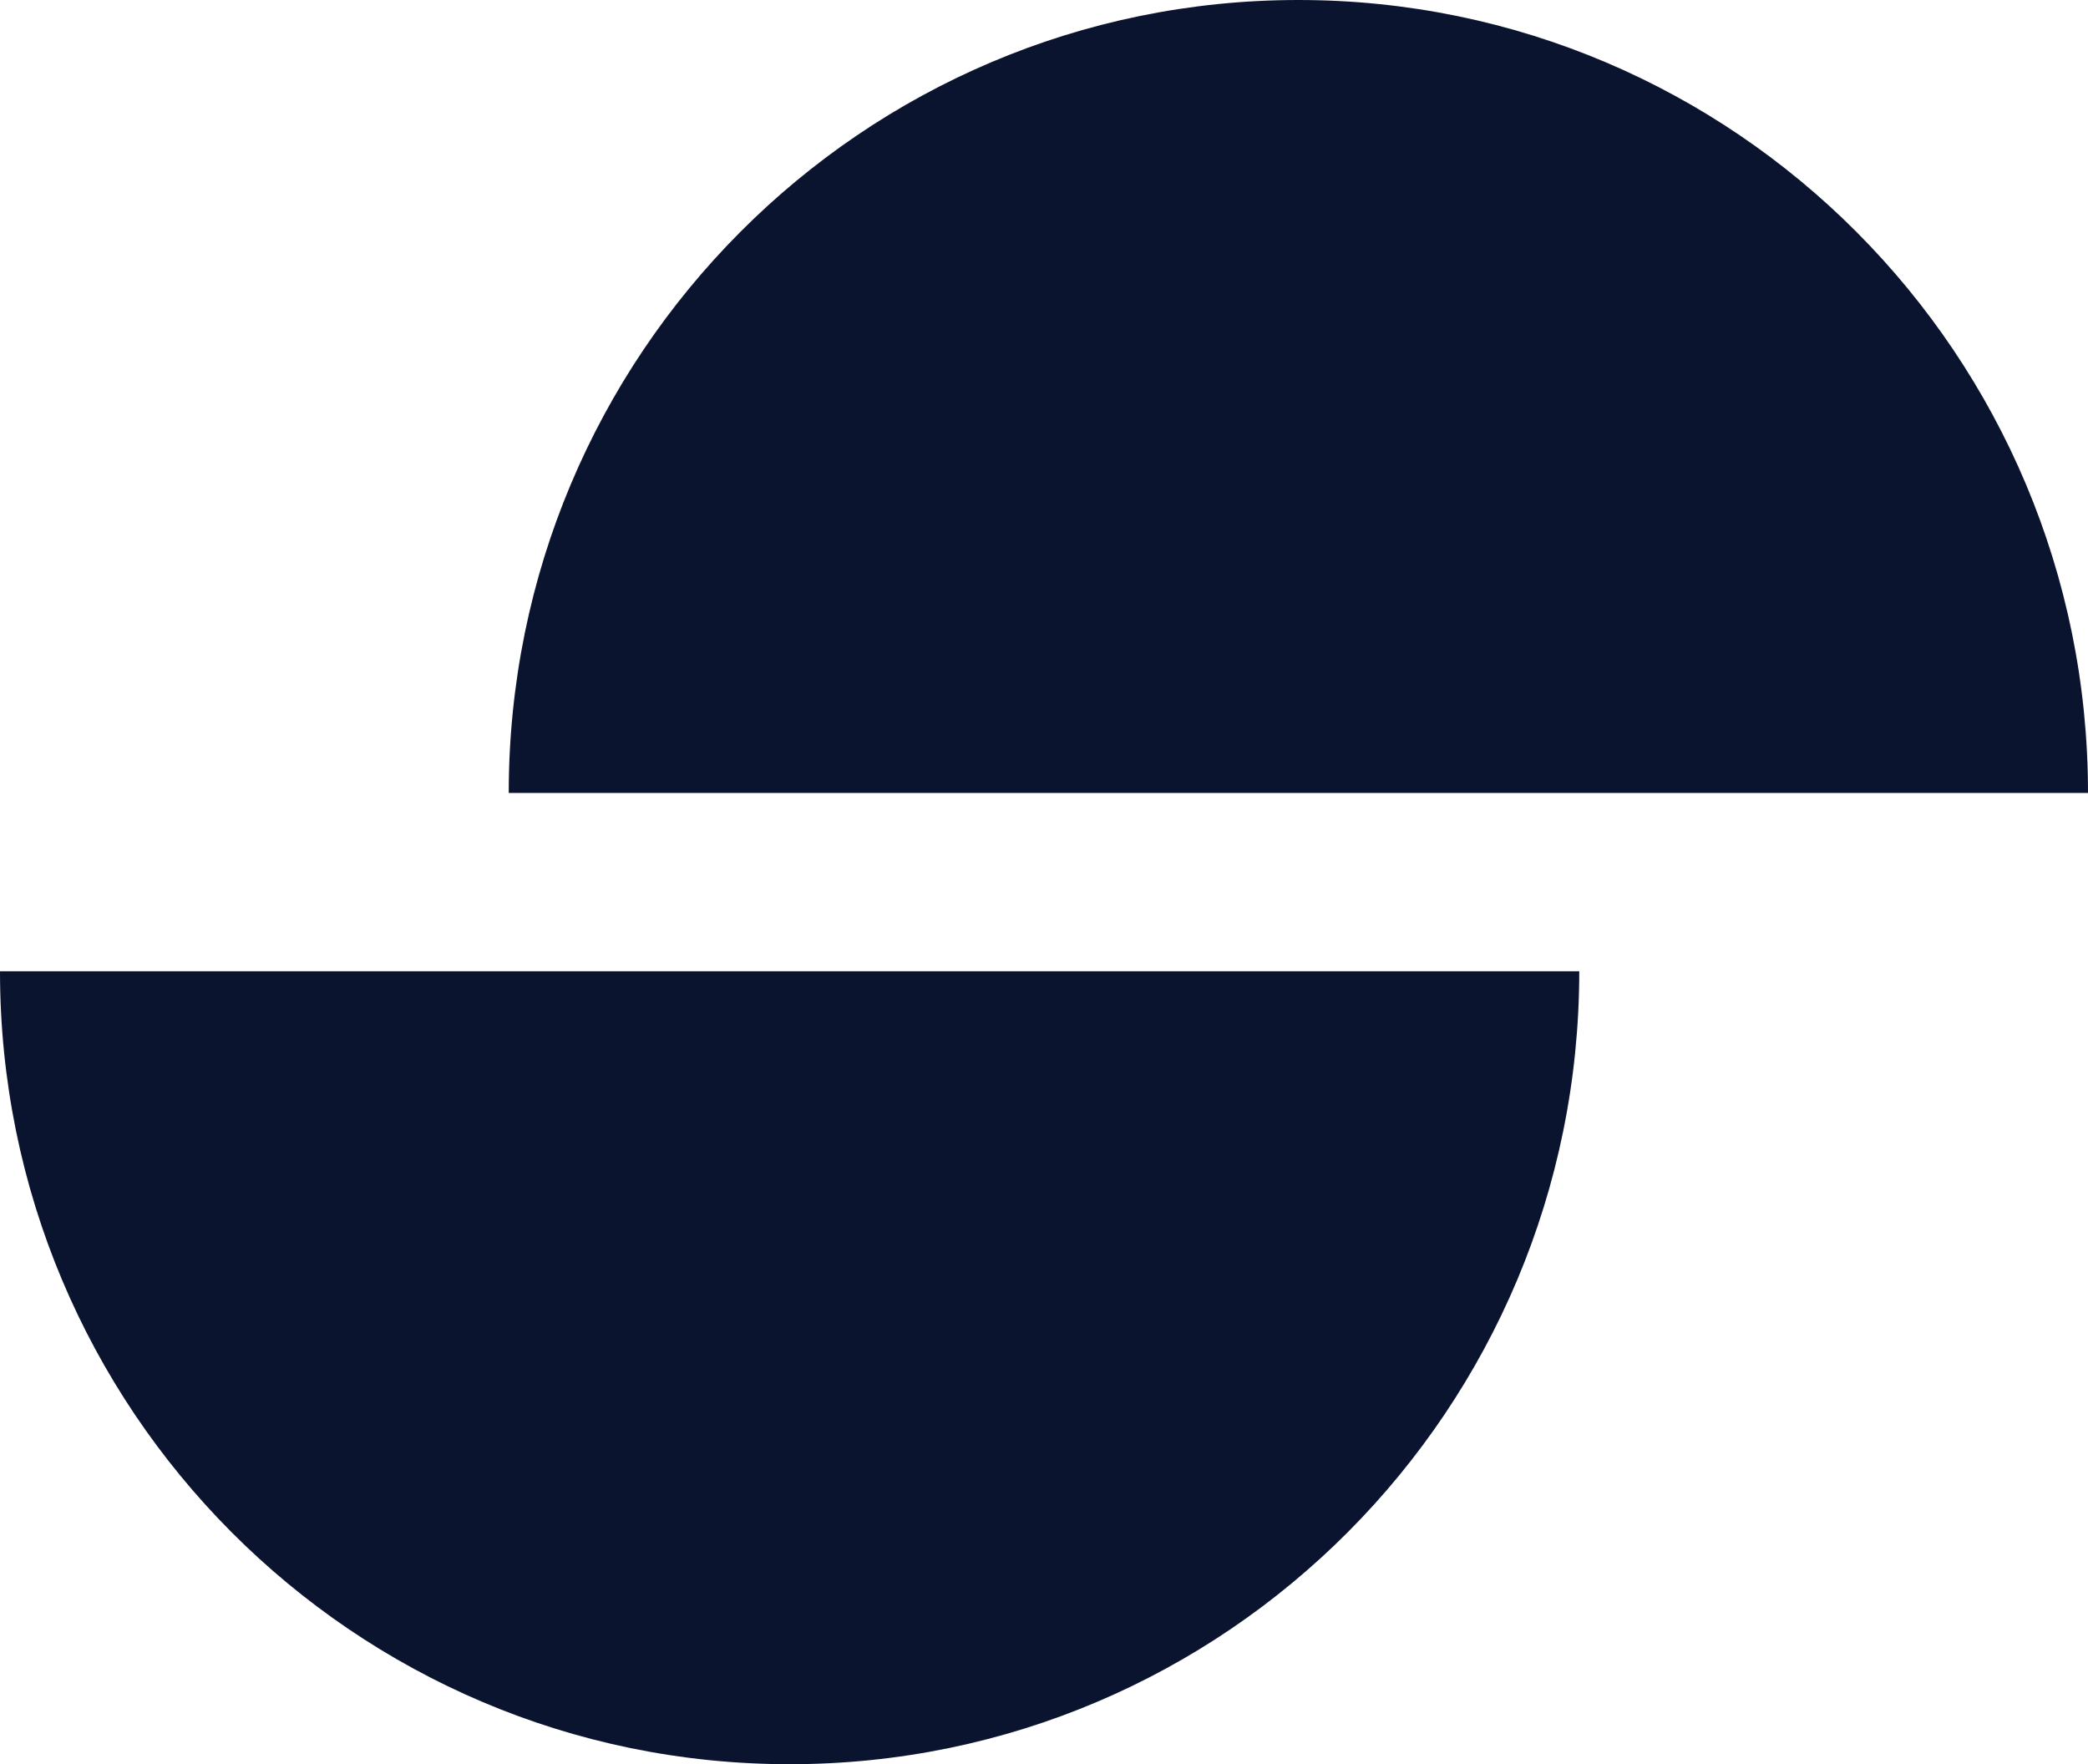
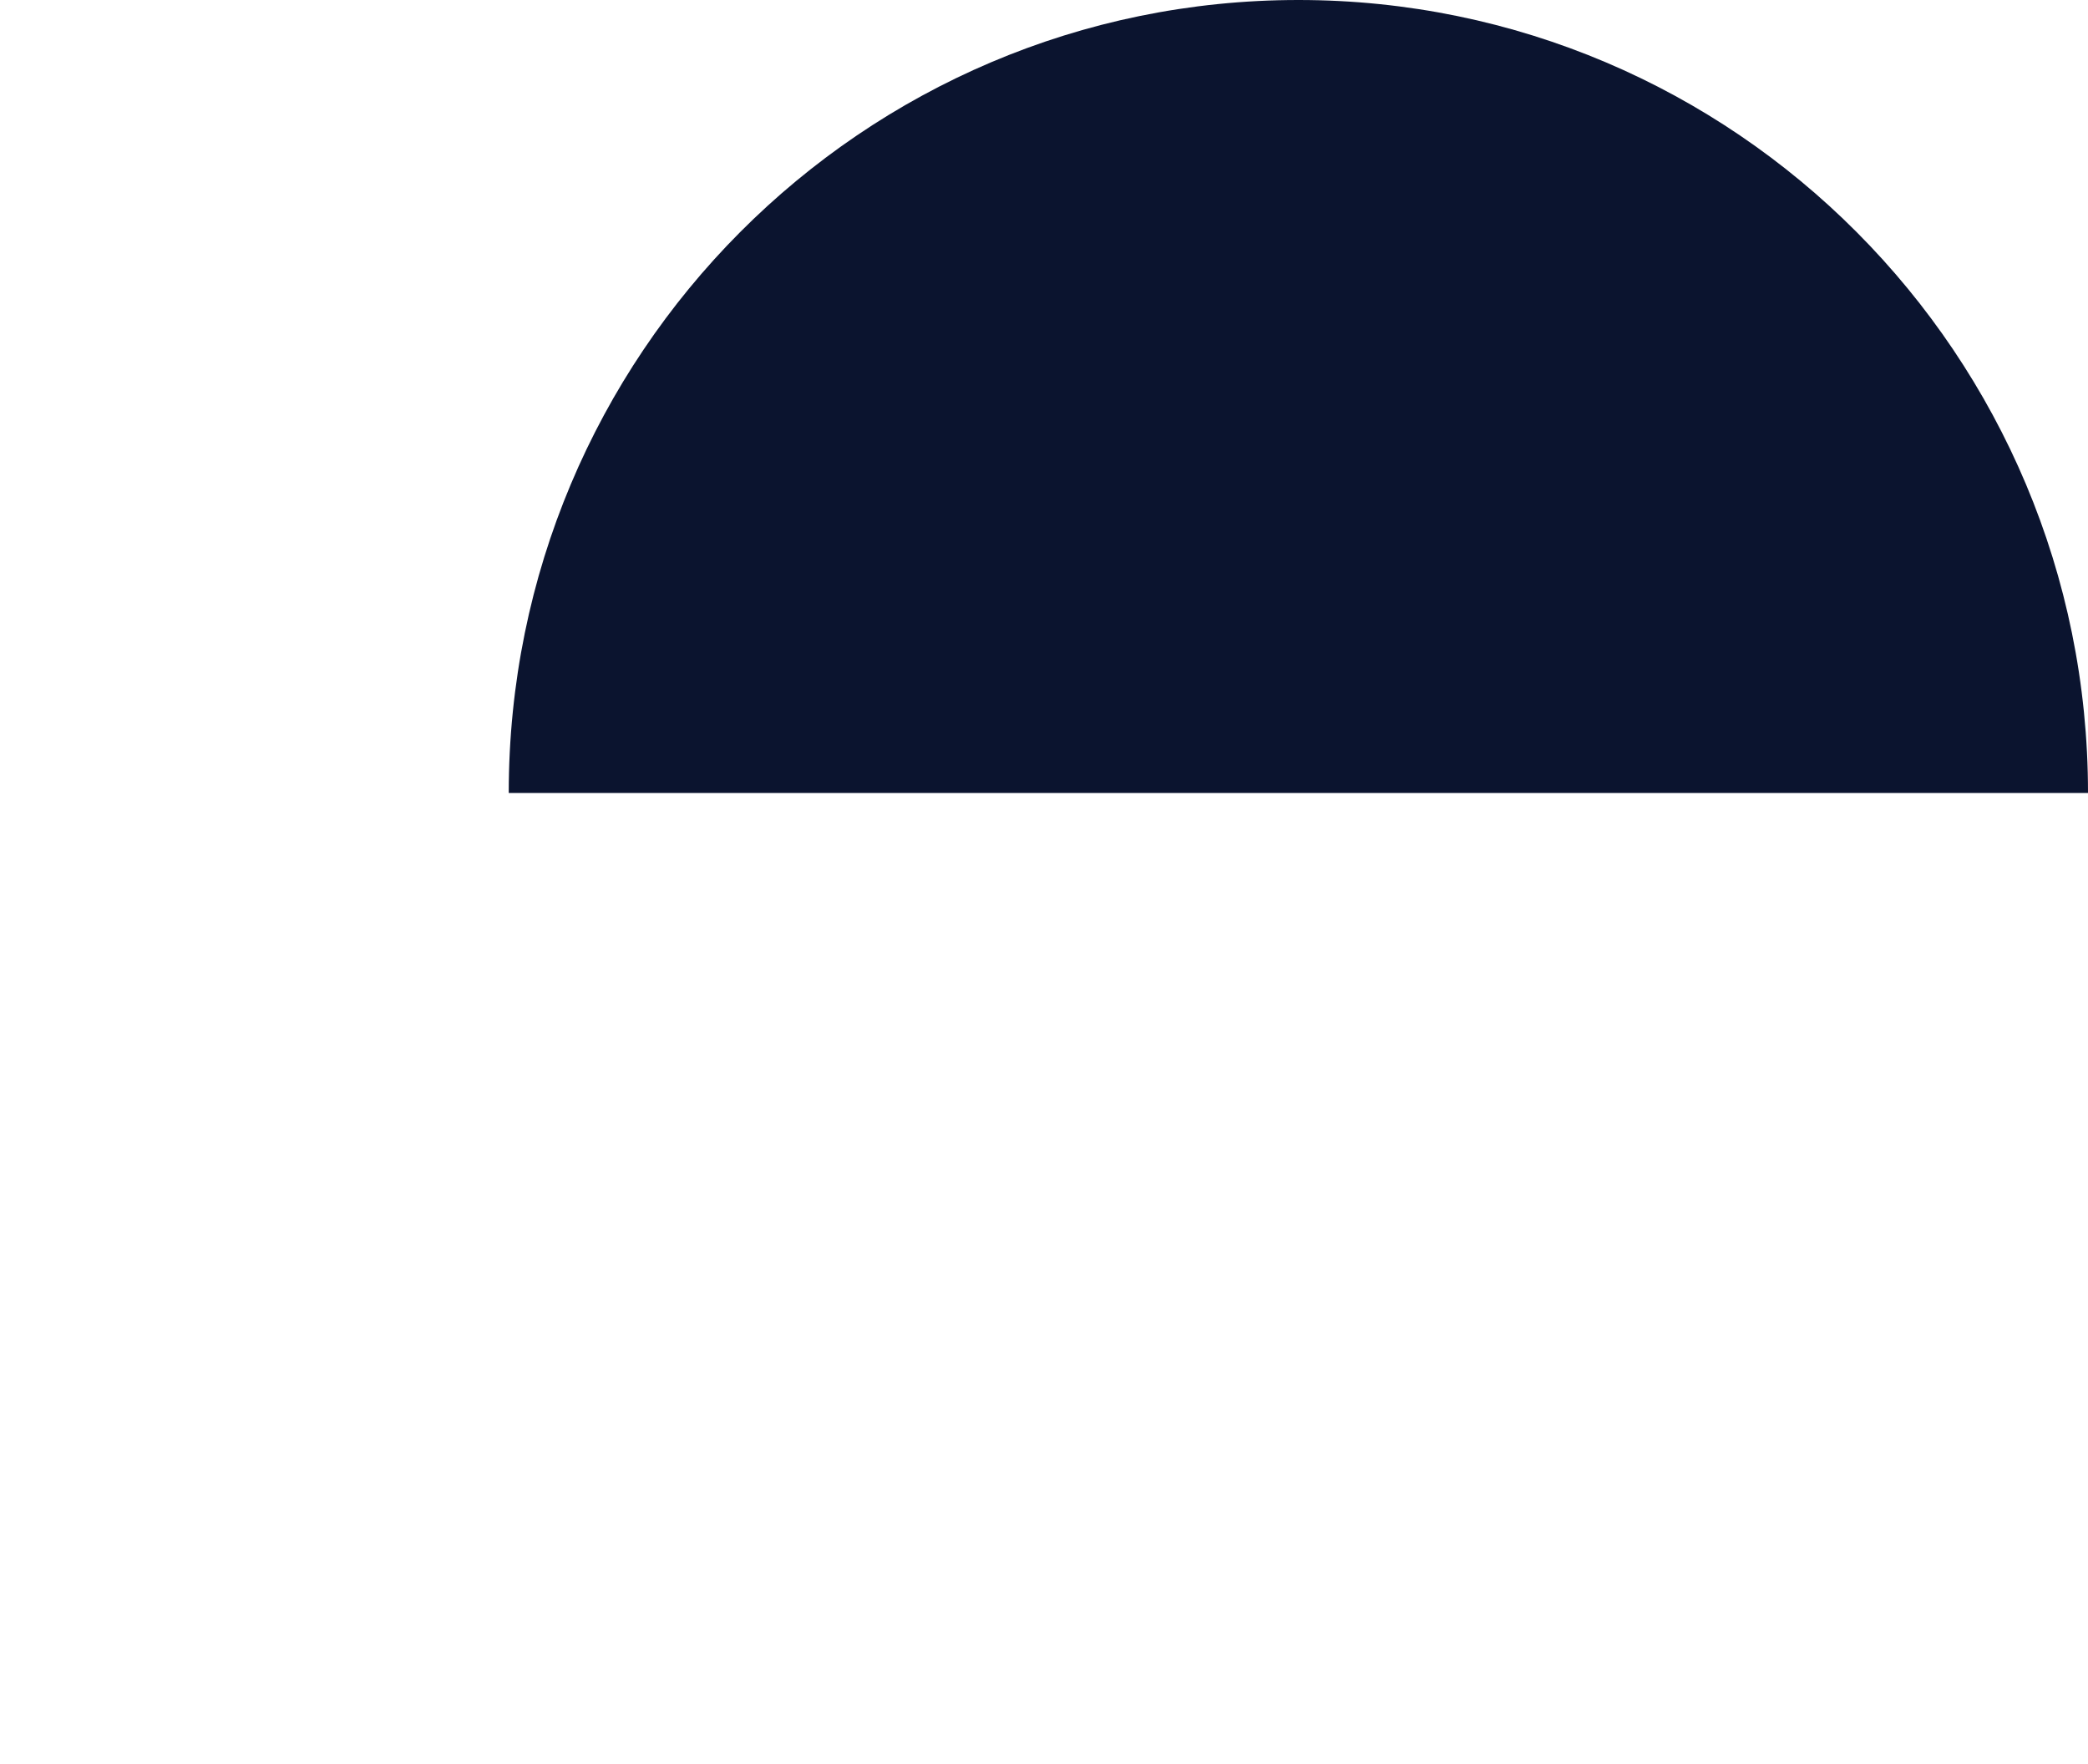
<svg xmlns="http://www.w3.org/2000/svg" id="Layer_1" x="0px" y="0px" viewBox="0 0 2000 1689.8" style="enable-background:new 0 0 2000 1689.8;" xml:space="preserve">
  <style type="text/css">	.st0{fill:#0B142F;}</style>
-   <path class="st0" d="M1512.7,930.3c0,419.5-338.6,759.5-756.3,759.5S0,1349.8,0,930.3H1512.7z" />
  <path class="st0" d="M487.3,759.5C487.3,340,825.9,0,1243.7,0S2000,340,2000,759.5H487.3z" />
</svg>